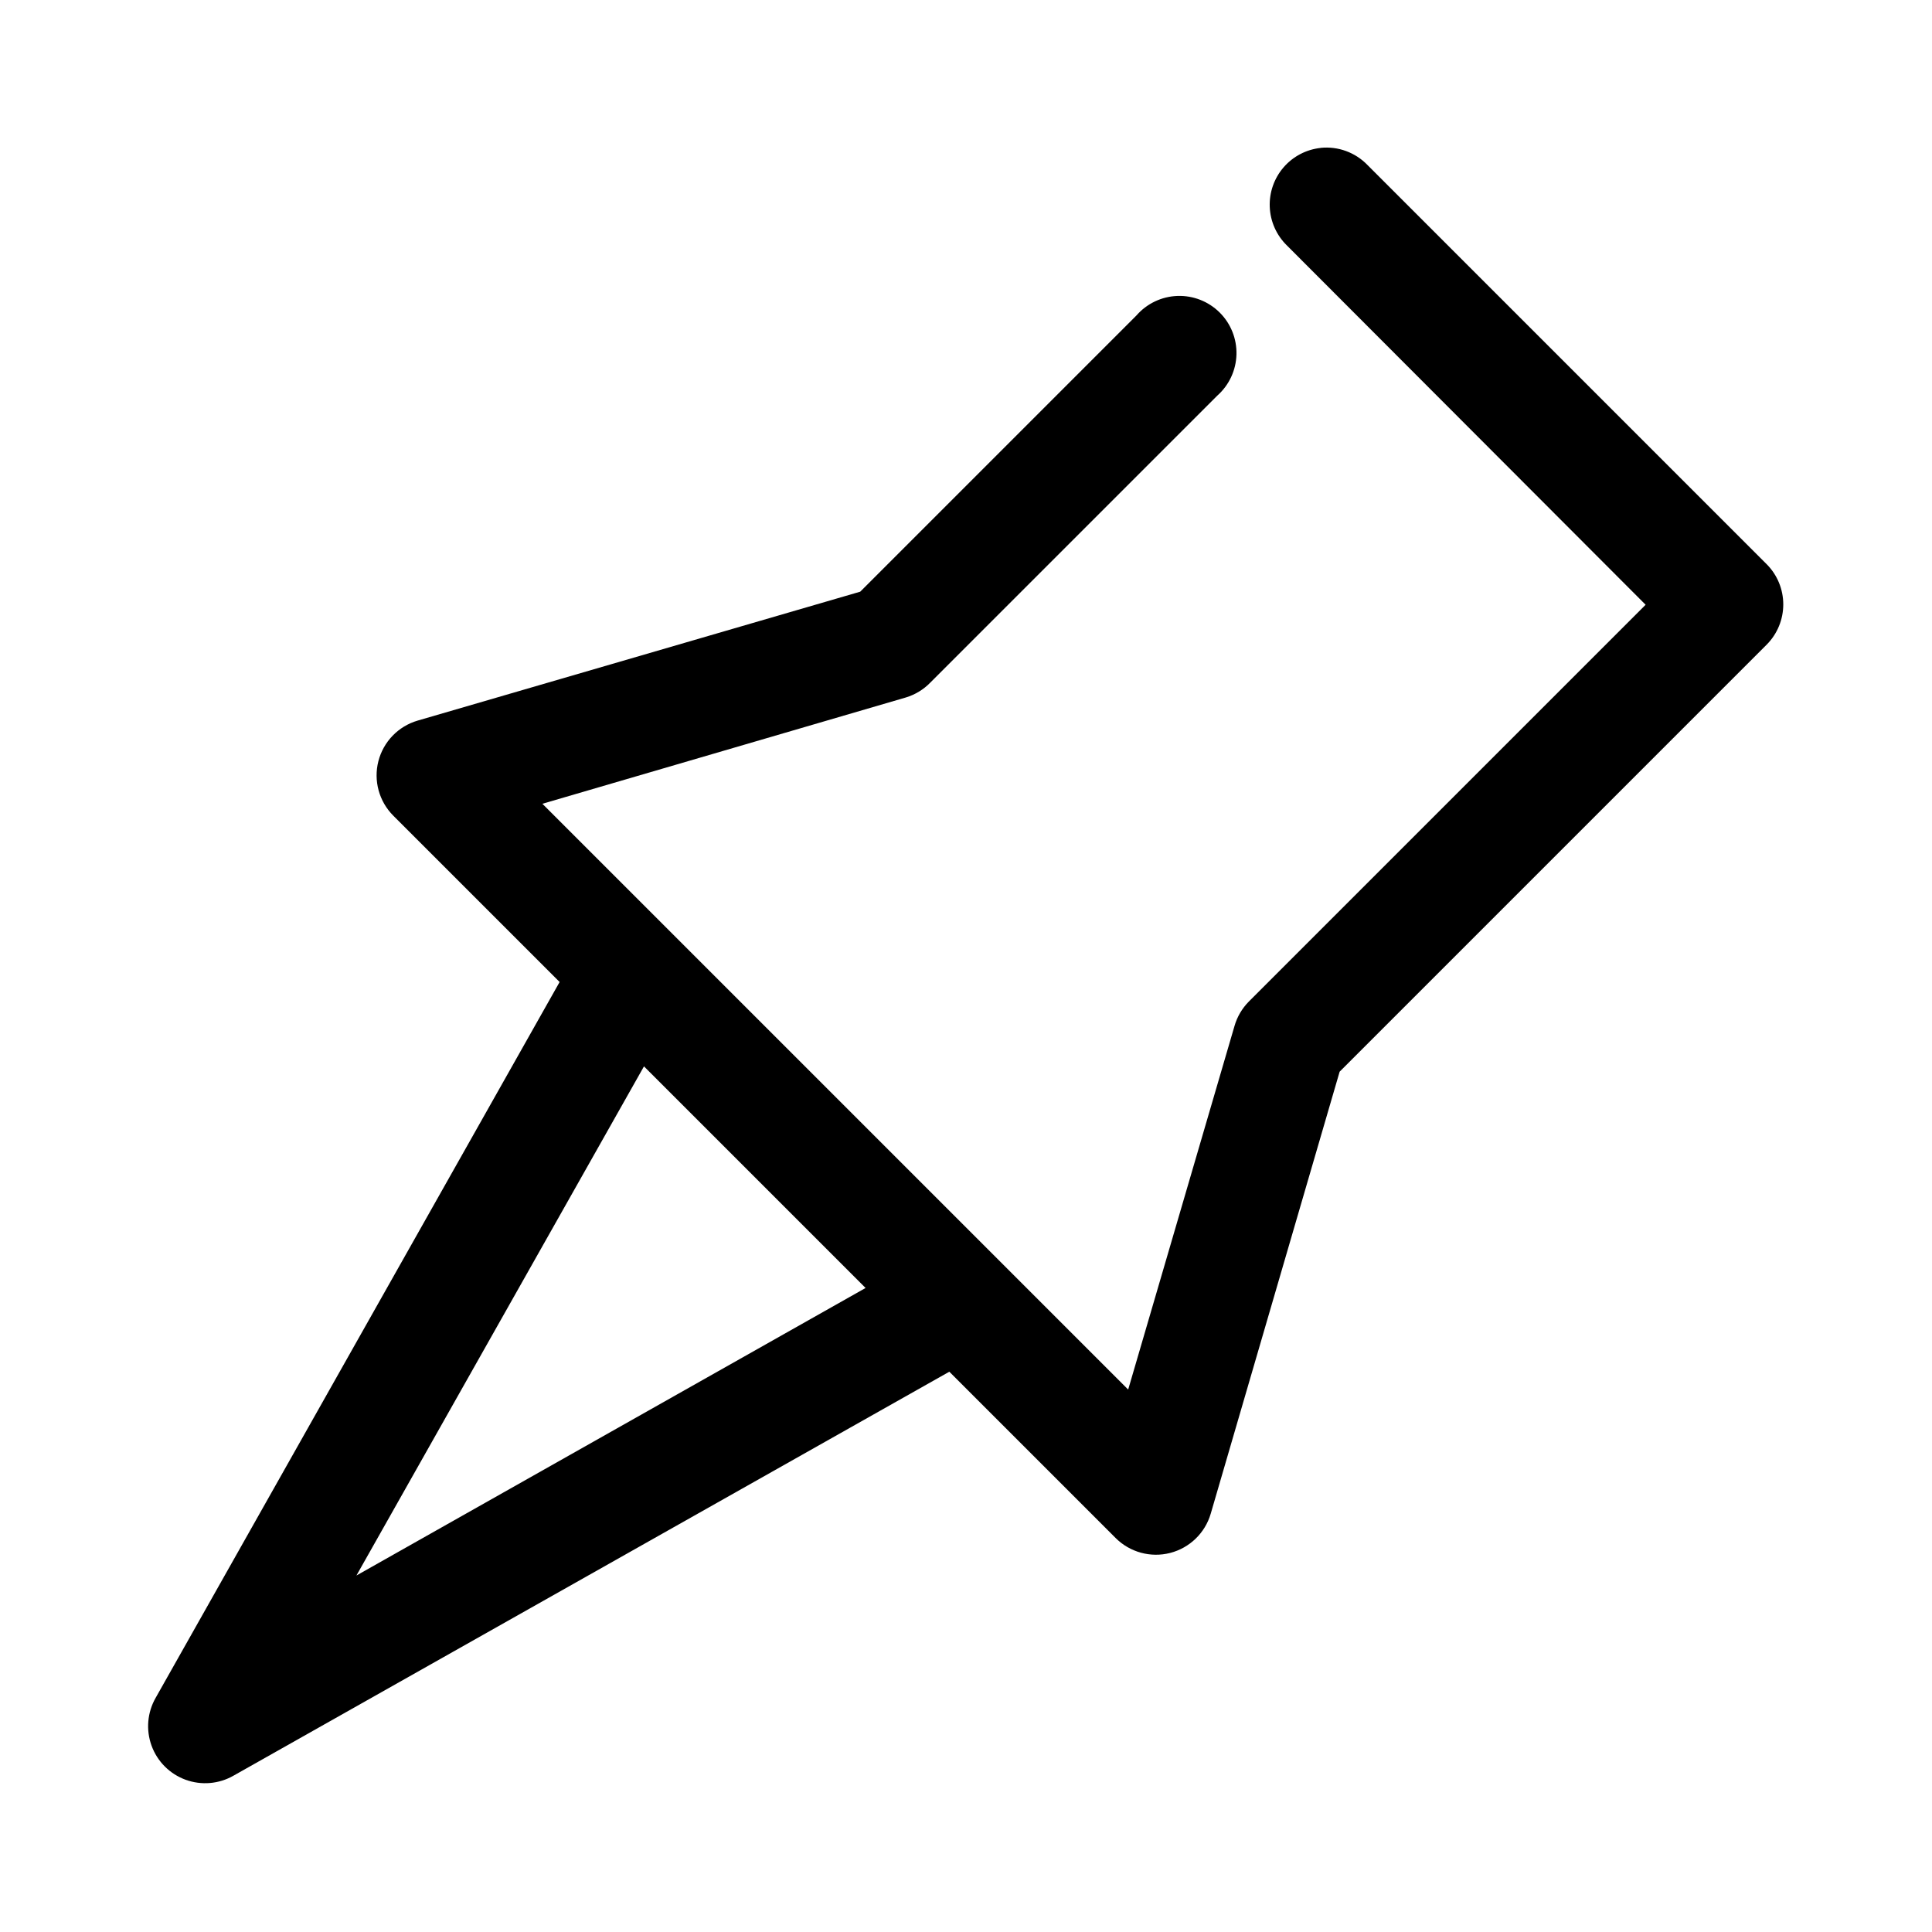
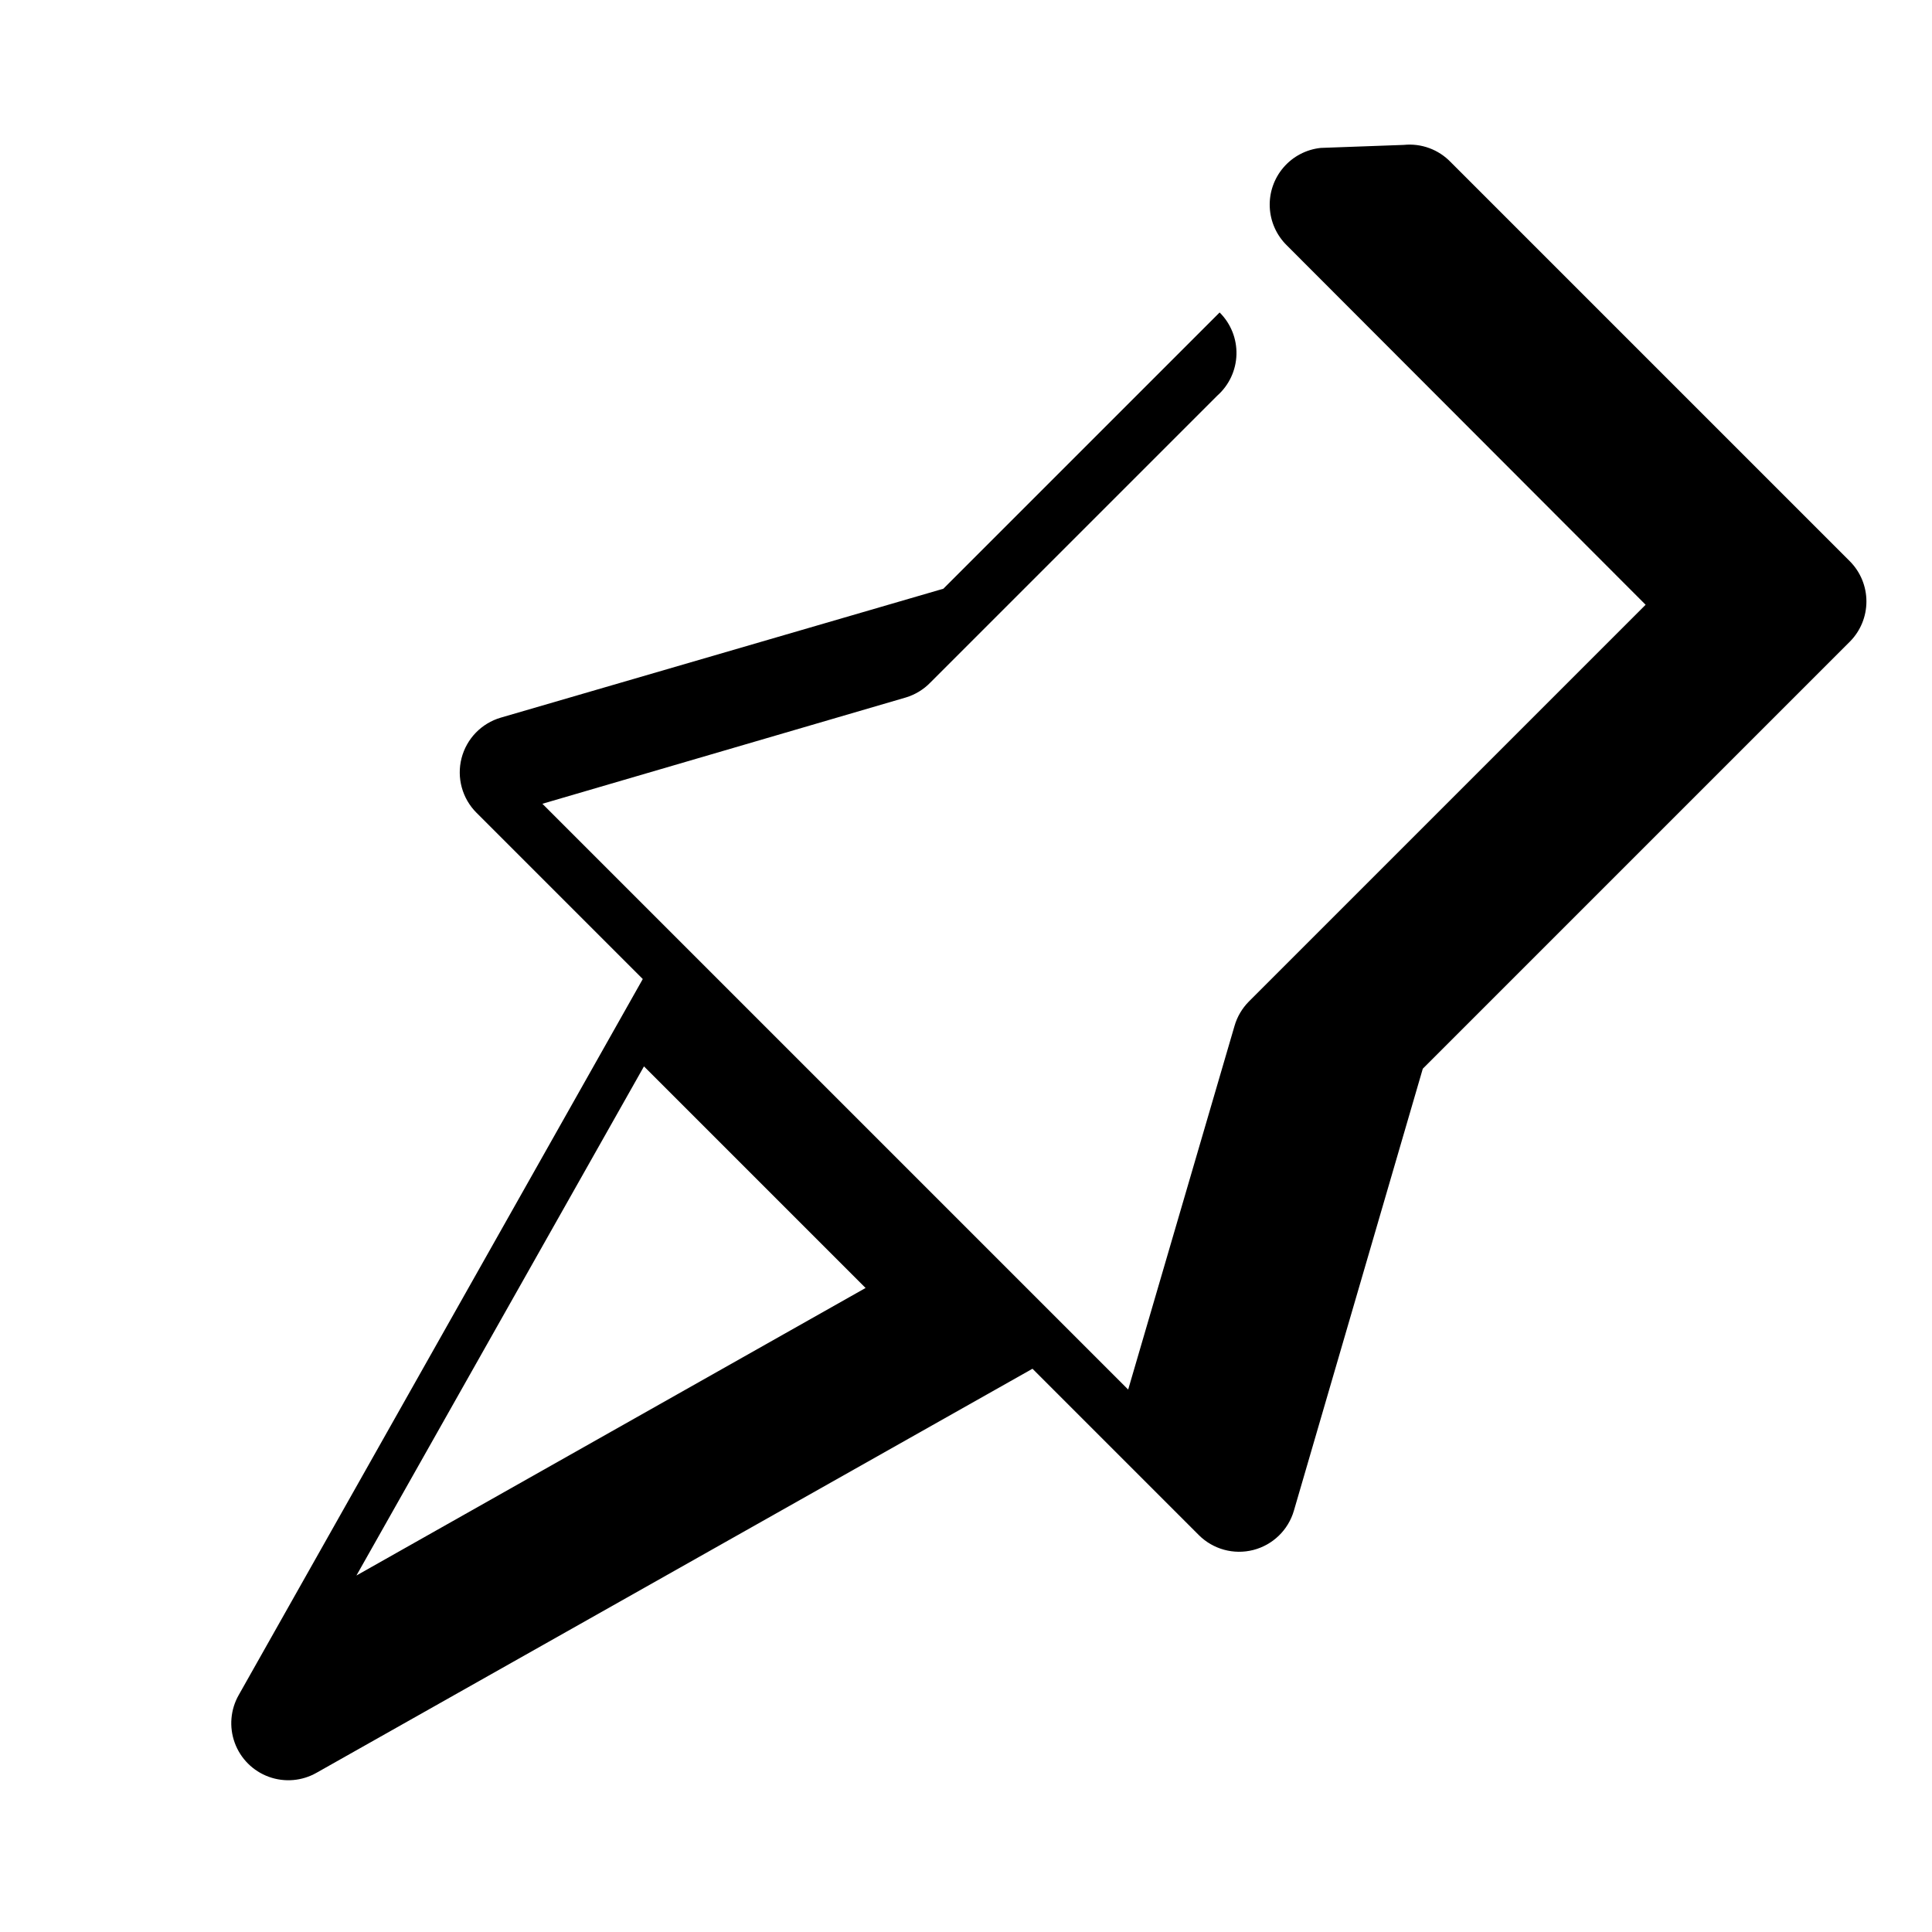
<svg xmlns="http://www.w3.org/2000/svg" fill="#000000" width="800px" height="800px" version="1.1" viewBox="144 144 512 512">
-   <path d="m493.99 183.2c-3.82 0.41-7.34 2.254-9.844 5.164-2.504 2.91-3.809 6.664-3.648 10.5 0.16 3.836 1.777 7.469 4.516 10.156l95.094 95.25-105.17 105.17c-1.781 1.801-3.082 4.019-3.781 6.453l-28.18 96.355-155.24-155.24 96.355-28.18c2.449-0.746 4.672-2.098 6.453-3.938l76.047-76.043c3.125-2.769 4.965-6.711 5.082-10.887 0.117-4.172-1.496-8.211-4.461-11.152s-7.012-4.527-11.188-4.379-8.102 2.019-10.848 5.164l-73.211 73.211-117.29 34.164c-5.121 1.496-9.074 5.586-10.402 10.754-1.324 5.172 0.176 10.66 3.949 14.438l44.082 44.082-107.06 189.71c-2.211 3.867-2.602 8.512-1.074 12.691 1.527 4.184 4.824 7.481 9.008 9.008 4.18 1.527 8.824 1.137 12.691-1.074l189.71-107.06 44.082 44.082c3.777 3.773 9.266 5.273 14.434 3.949 5.172-1.328 9.262-5.281 10.758-10.402l34.164-117.14 113.2-113.2c2.801-2.832 4.367-6.648 4.367-10.629 0-3.977-1.566-7.797-4.367-10.625l-105.8-105.8c-3.223-3.356-7.812-5.039-12.438-4.566zm-179.33 243.4 58.727 58.727-134.93 76.199z" />
+   <path d="m493.99 183.2c-3.82 0.41-7.34 2.254-9.844 5.164-2.504 2.91-3.809 6.664-3.648 10.5 0.16 3.836 1.777 7.469 4.516 10.156l95.094 95.25-105.17 105.17c-1.781 1.801-3.082 4.019-3.781 6.453l-28.18 96.355-155.24-155.24 96.355-28.18c2.449-0.746 4.672-2.098 6.453-3.938l76.047-76.043c3.125-2.769 4.965-6.711 5.082-10.887 0.117-4.172-1.496-8.211-4.461-11.152l-73.211 73.211-117.29 34.164c-5.121 1.496-9.074 5.586-10.402 10.754-1.324 5.172 0.176 10.66 3.949 14.438l44.082 44.082-107.06 189.71c-2.211 3.867-2.602 8.512-1.074 12.691 1.527 4.184 4.824 7.481 9.008 9.008 4.18 1.527 8.824 1.137 12.691-1.074l189.71-107.06 44.082 44.082c3.777 3.773 9.266 5.273 14.434 3.949 5.172-1.328 9.262-5.281 10.758-10.402l34.164-117.14 113.2-113.2c2.801-2.832 4.367-6.648 4.367-10.629 0-3.977-1.566-7.797-4.367-10.625l-105.8-105.8c-3.223-3.356-7.812-5.039-12.438-4.566zm-179.33 243.4 58.727 58.727-134.93 76.199z" />
</svg>